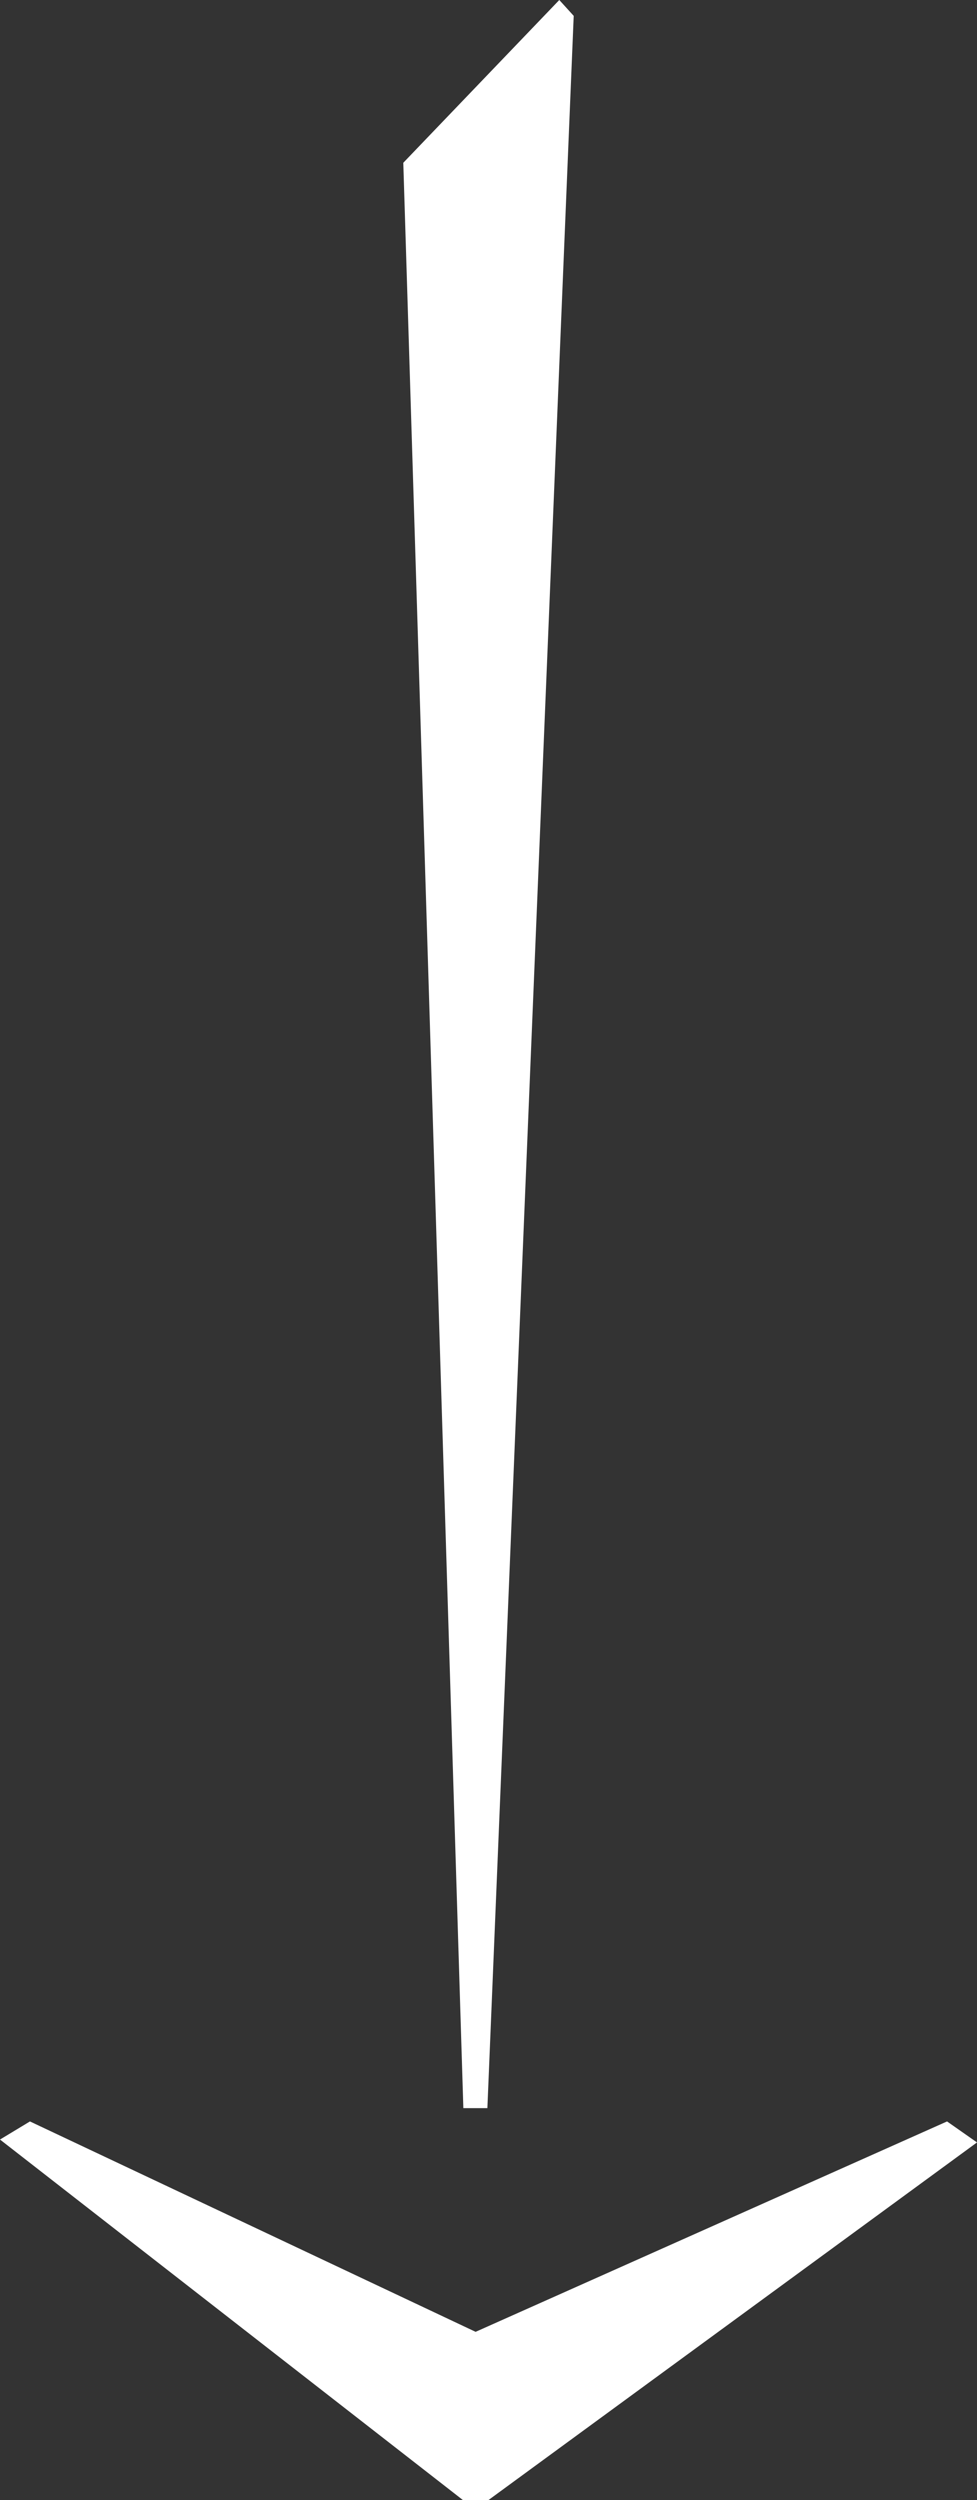
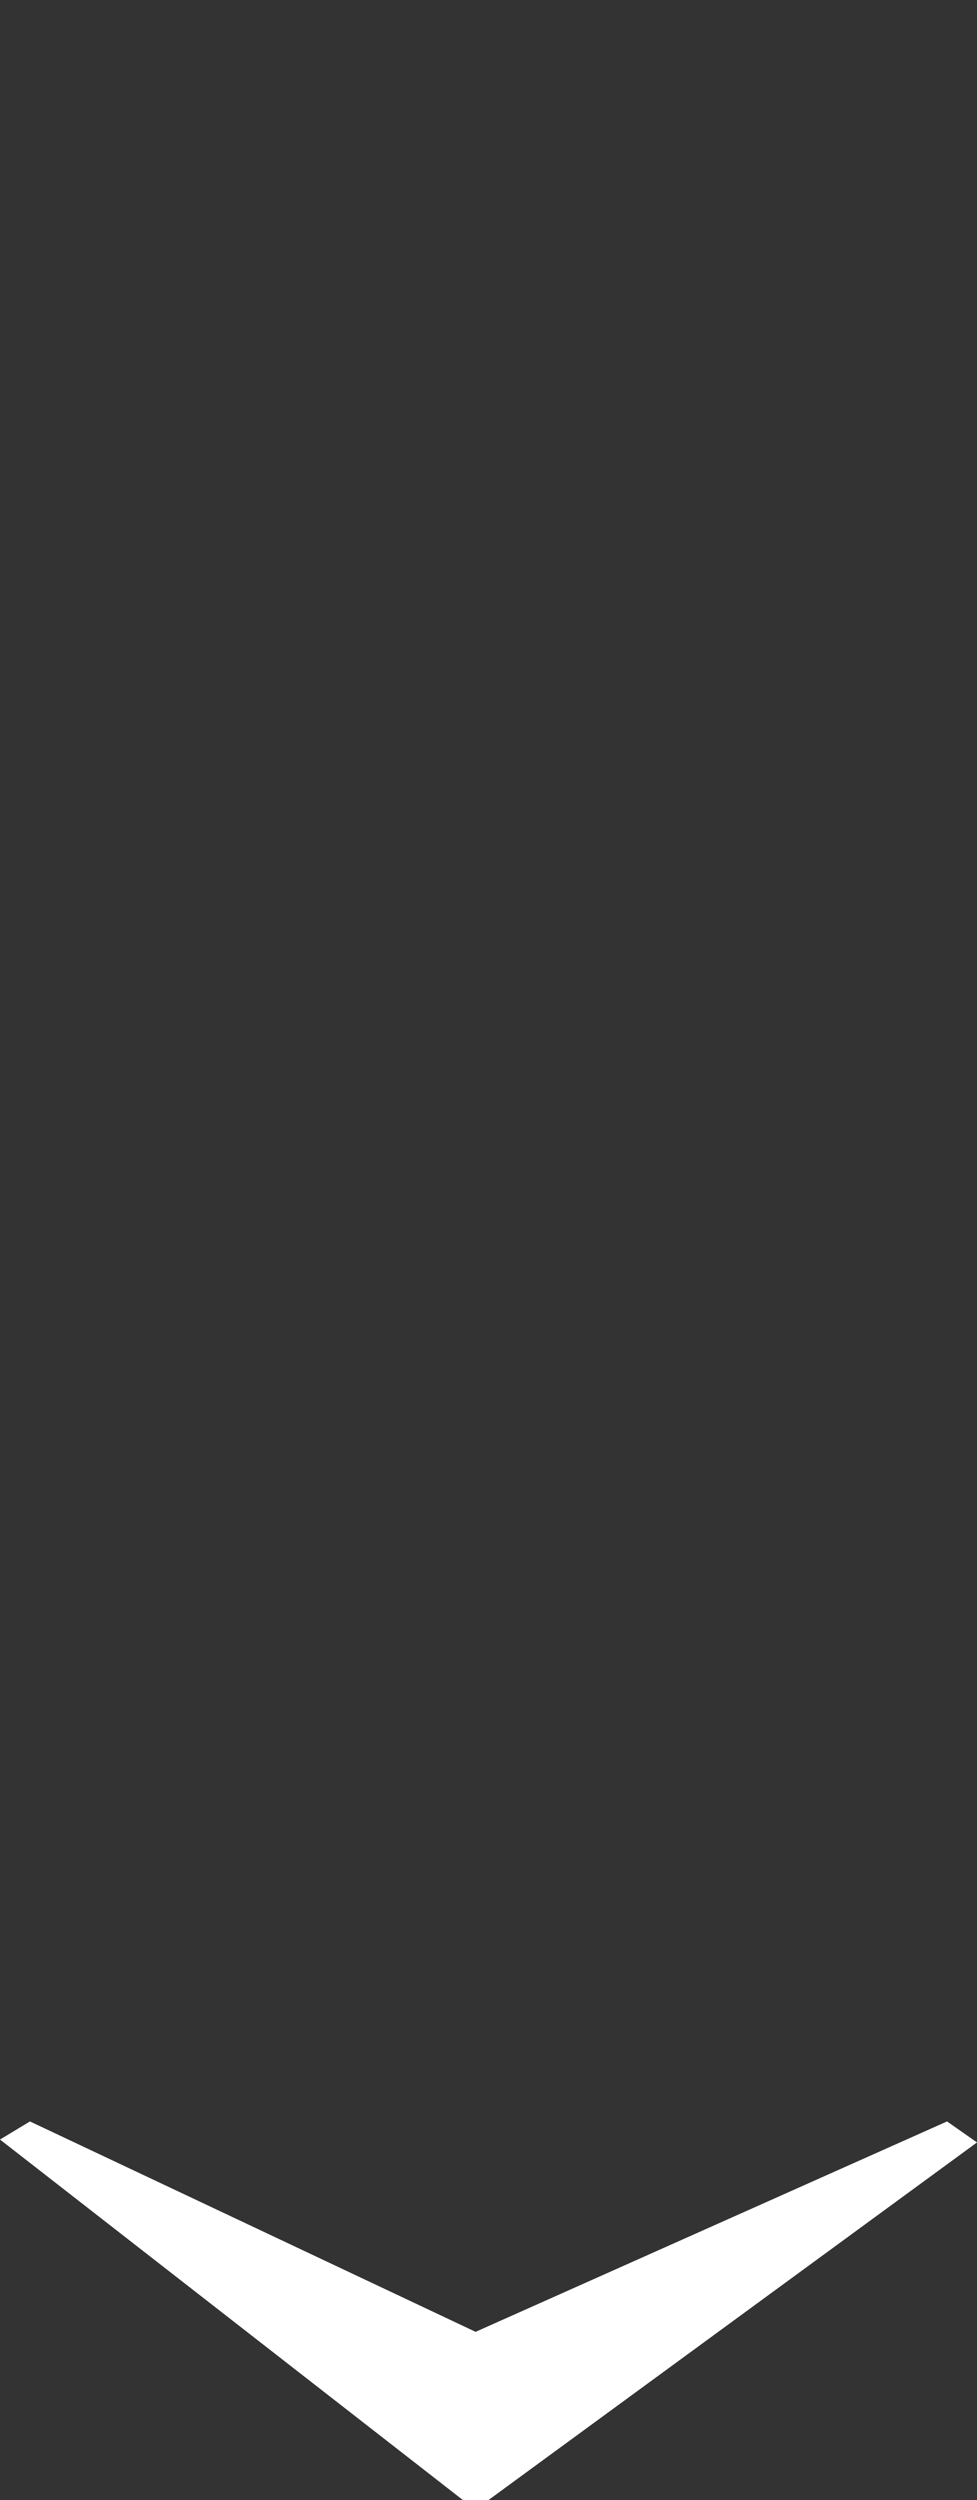
<svg xmlns="http://www.w3.org/2000/svg" id="Layer_1" data-name="Layer 1" viewBox="0 0 61 156.05">
  <rect x="0" y="0" width="61" height="156.05" fill="#333333" stroke="none" />
  <defs>
    <style>
      .cls-1 {
        fill: #fff;
        stroke-width: 0px;
      }
    </style>
  </defs>
-   <path class="cls-1" d="M25.18,10.16L34.92,0l.9.99-5.39,130.59h-1.5l-3.75-121.42Z" />
  <path class="cls-1" d="M29.7,145.54l29.43-13.13,1.87,1.31-30.5,22.32h-1.6L0,133.54l1.87-1.13,27.82,13.13Z" />
</svg>